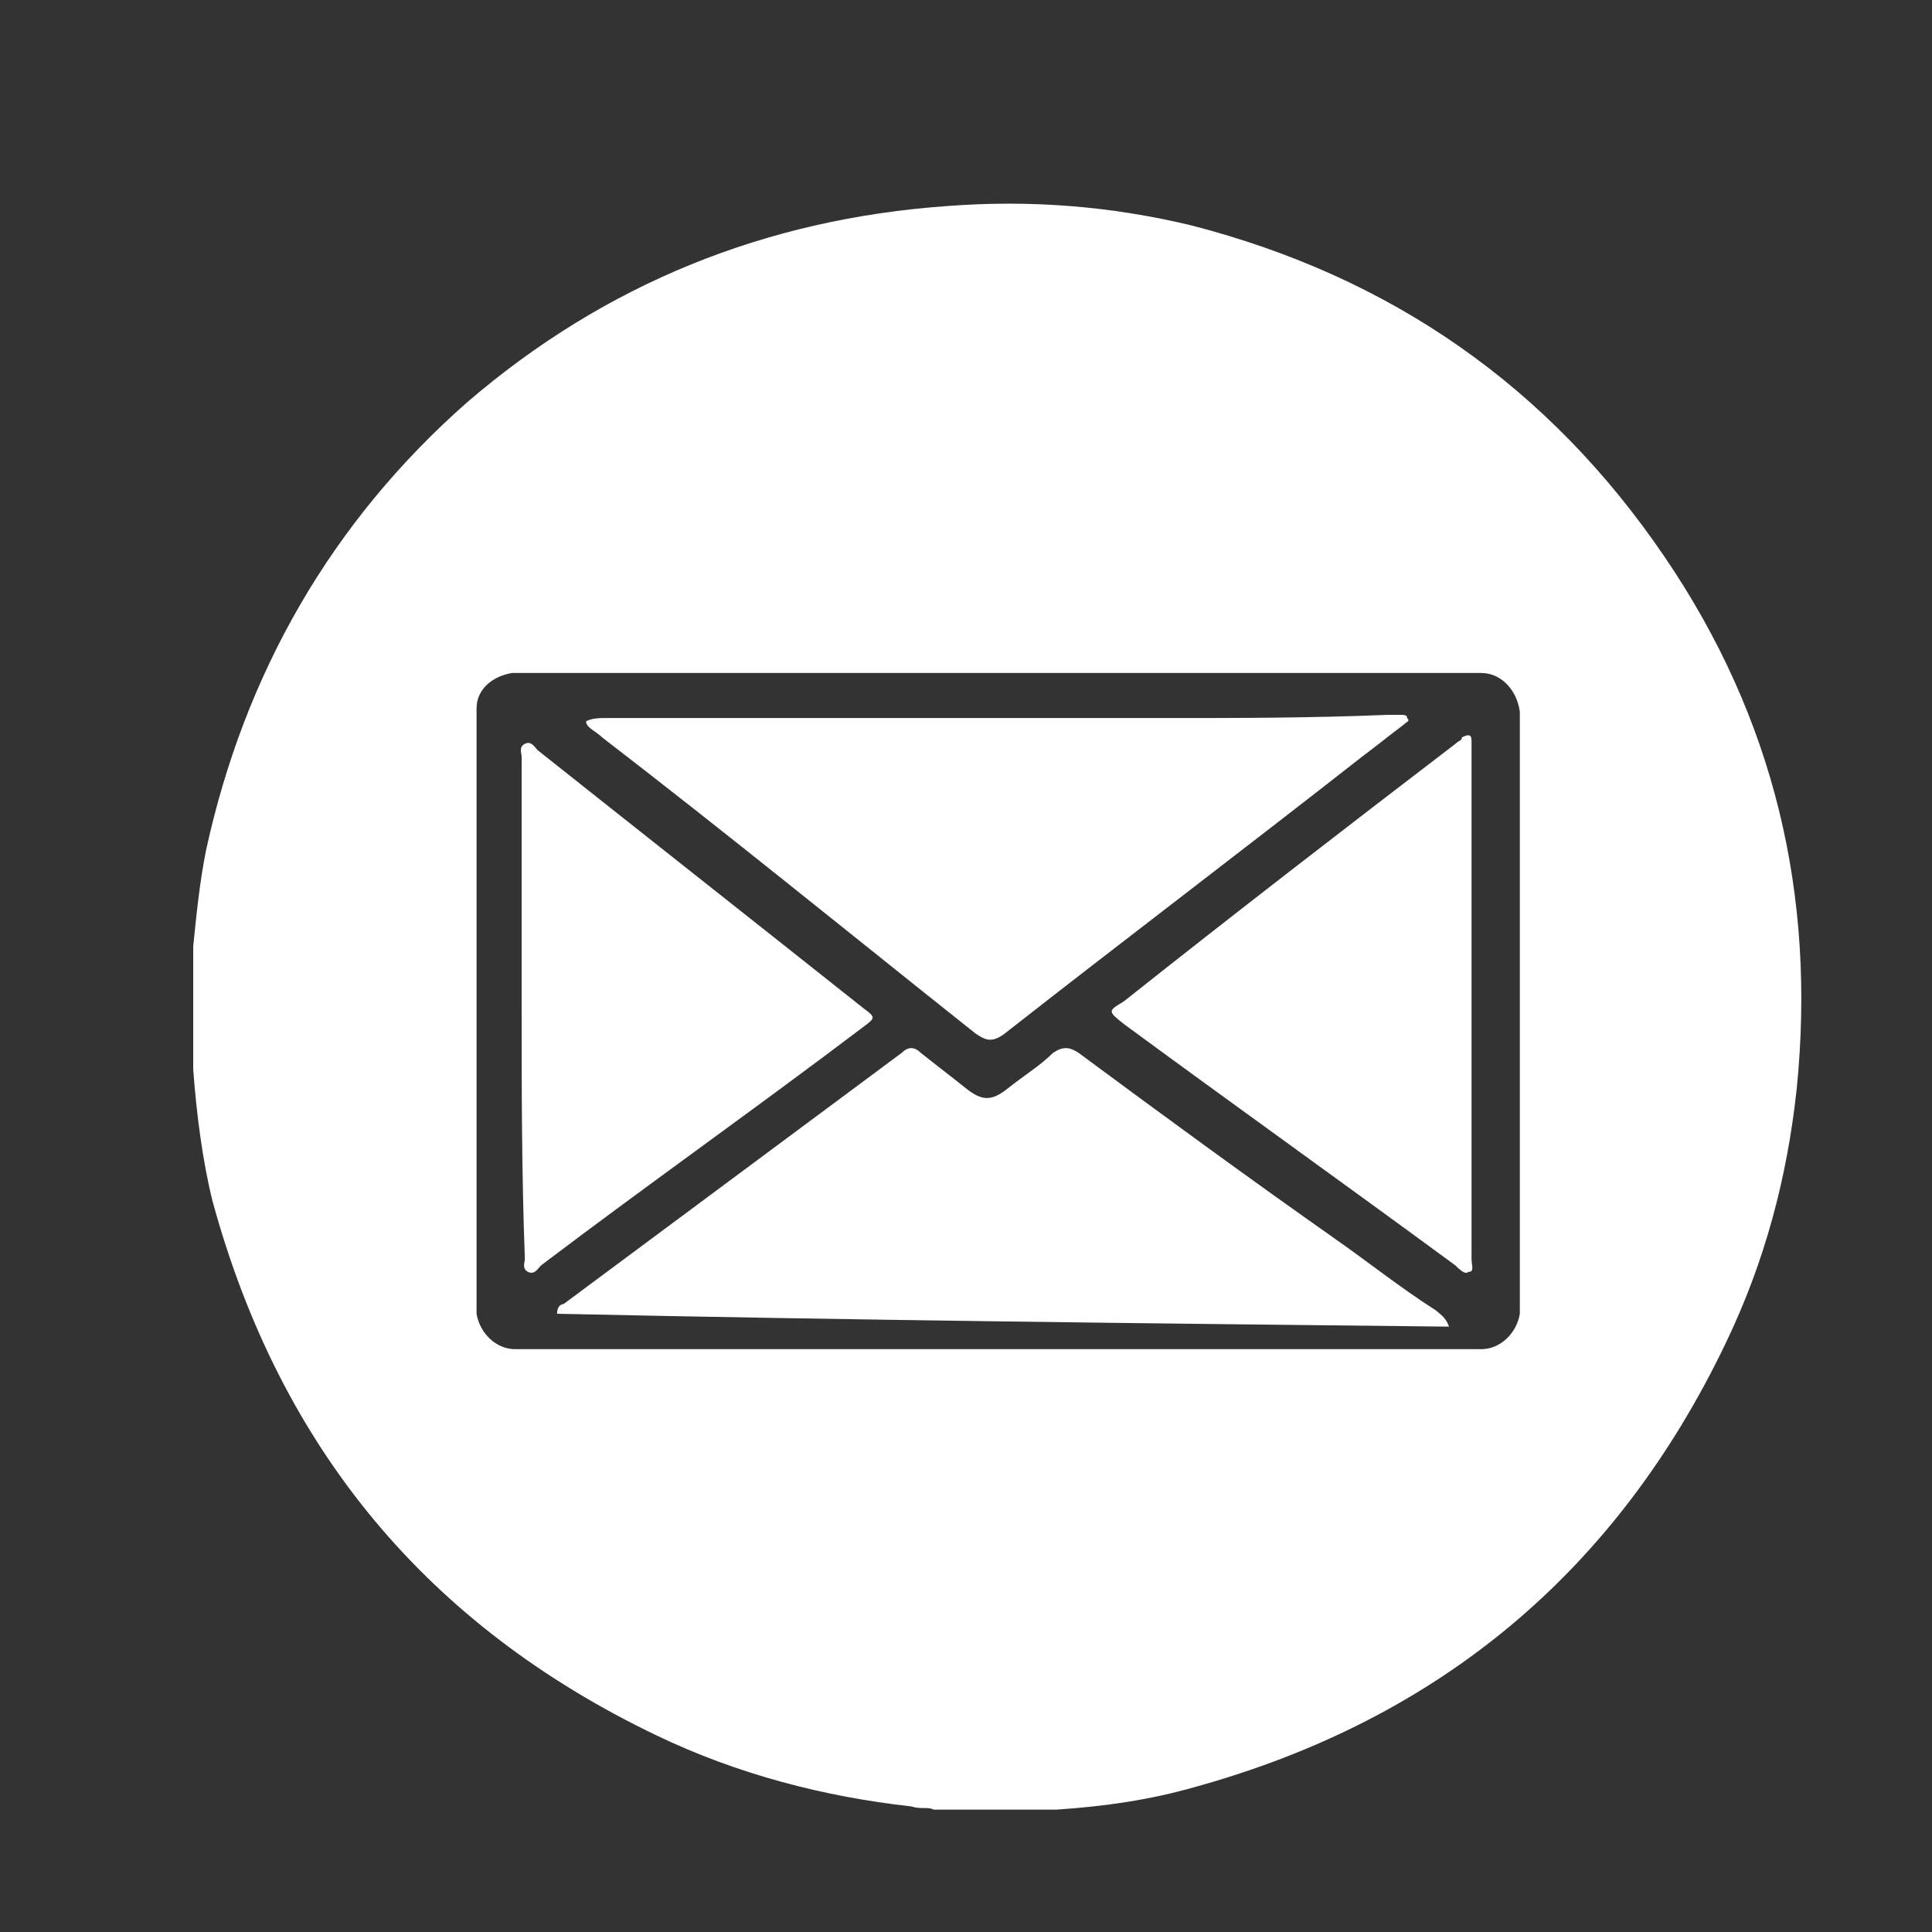
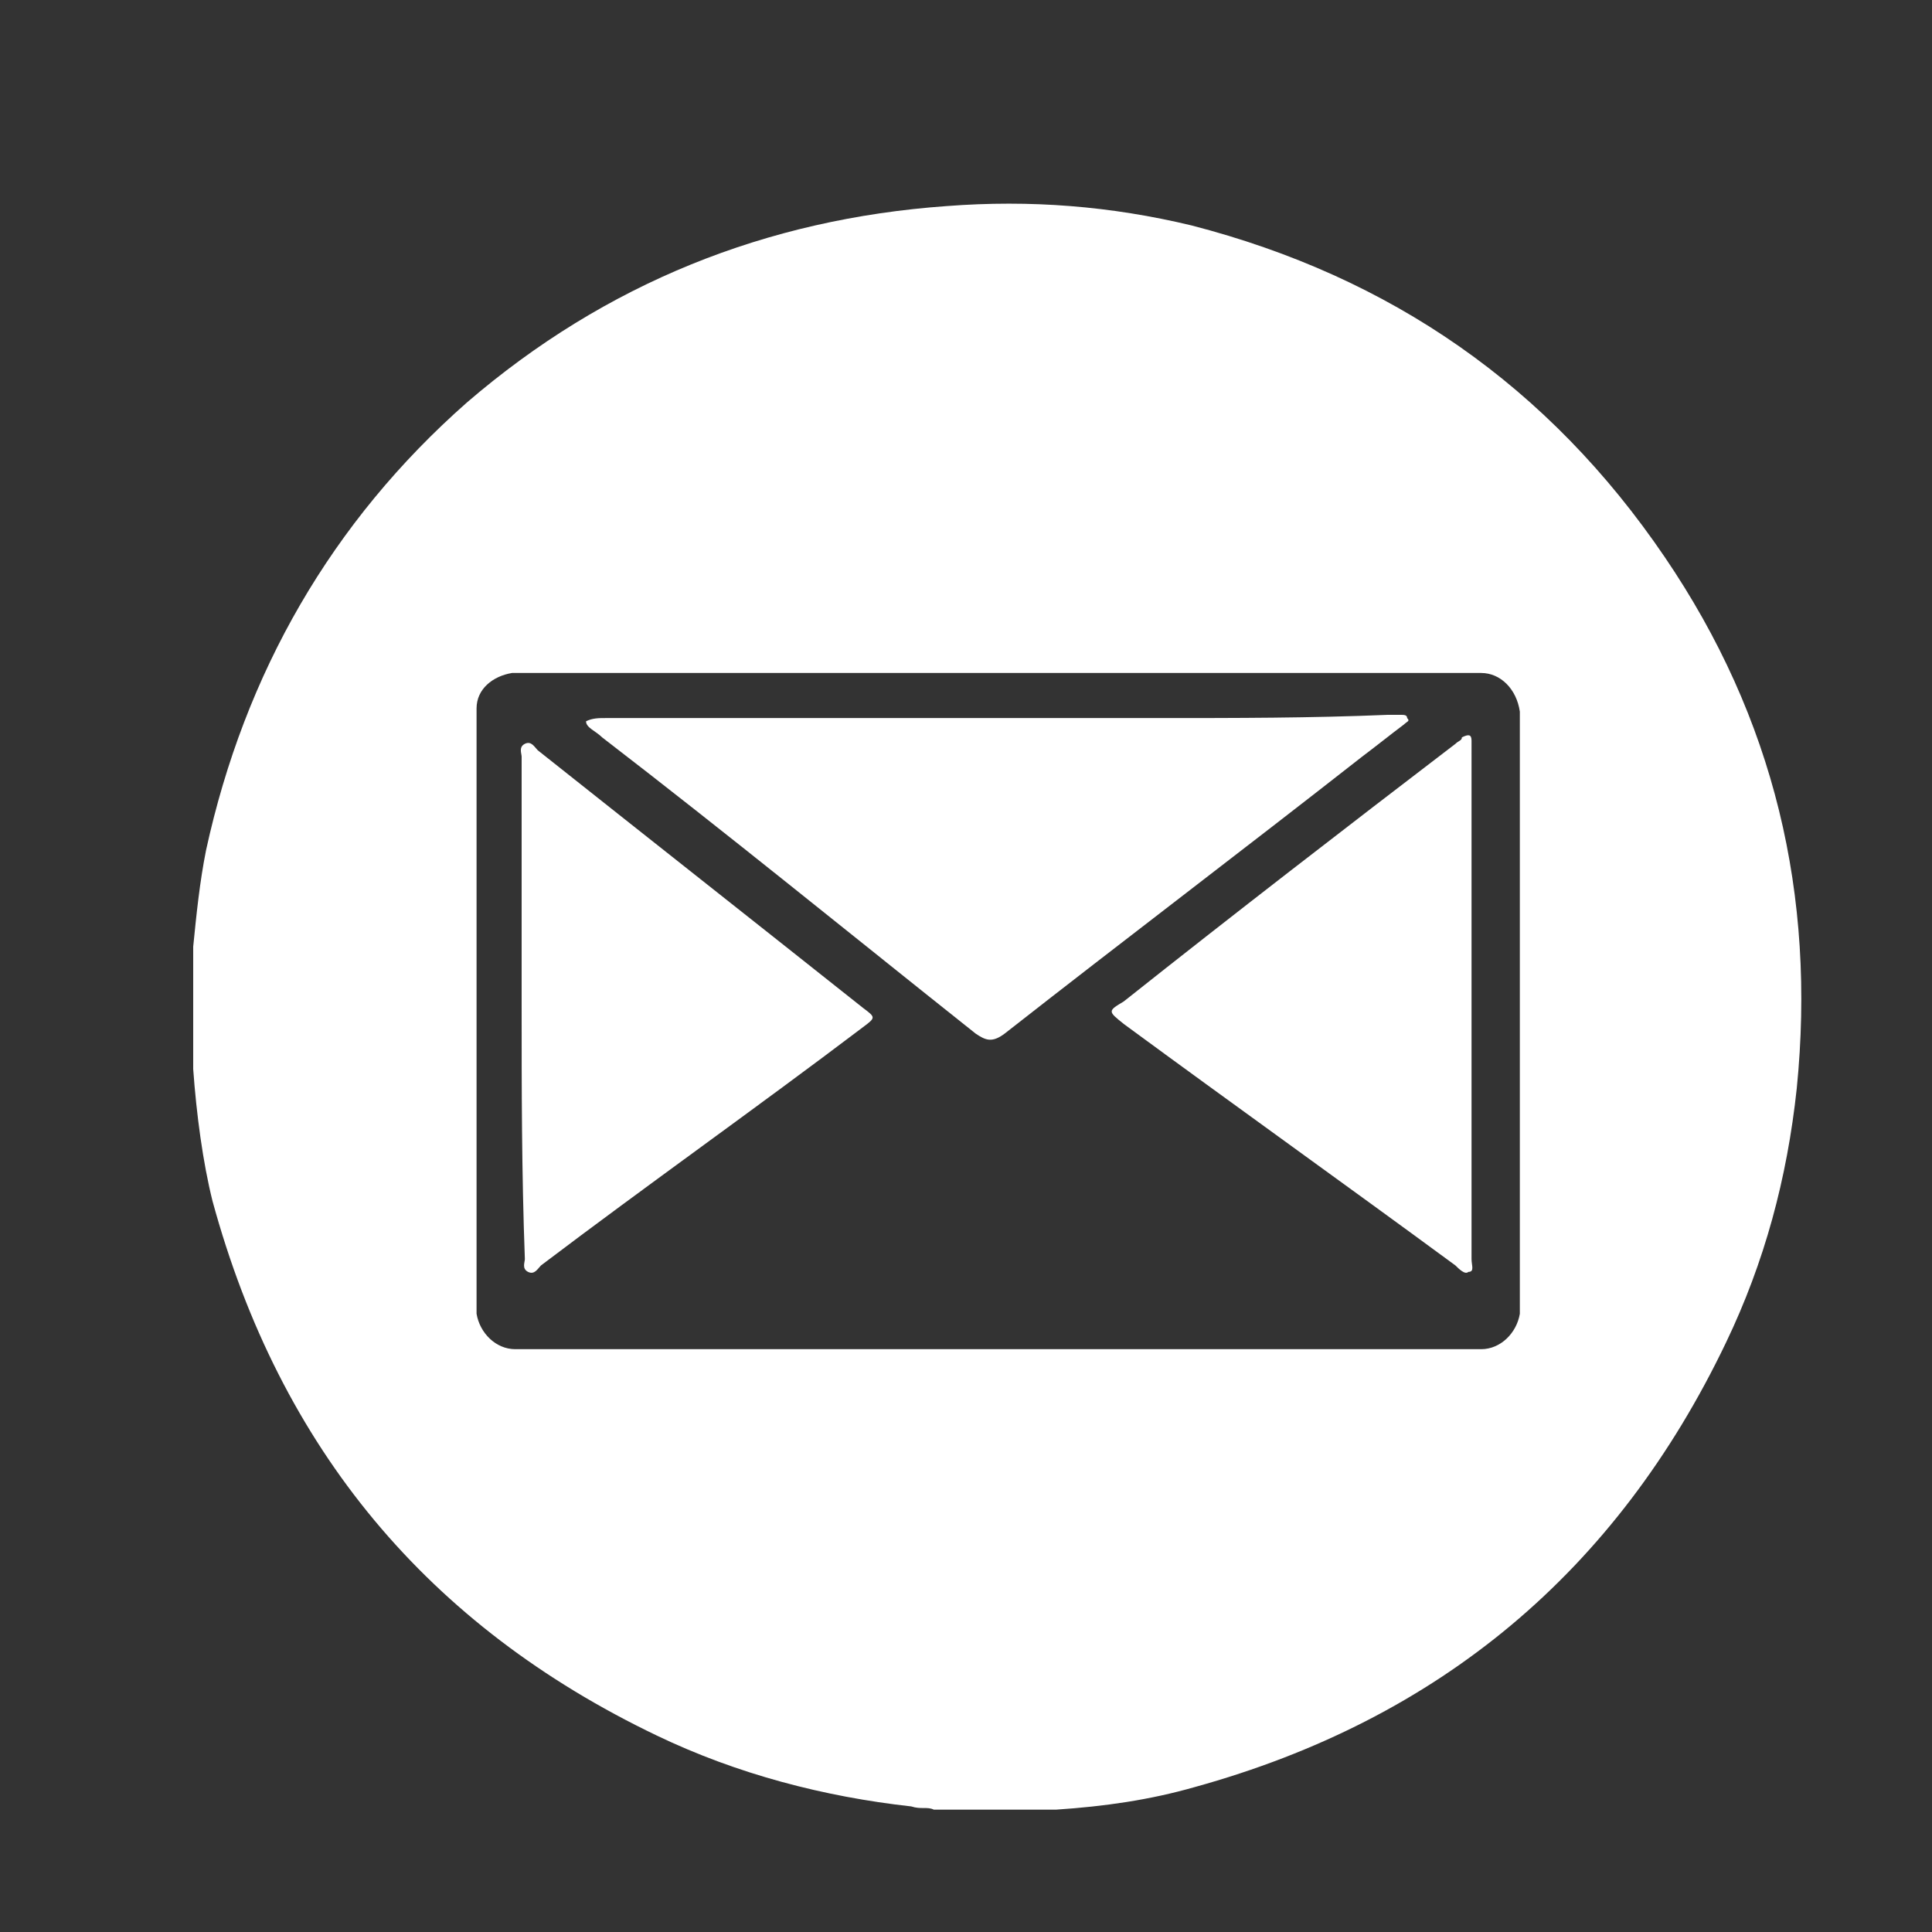
<svg xmlns="http://www.w3.org/2000/svg" version="1.1" id="Layer_1" x="0px" y="0px" viewBox="0 0 60 60" style="enable-background:new 0 0 60 60;" xml:space="preserve">
  <rect x="0" y="0" width="60" height="60" fill="#333333" stroke="none" />
  <style type="text/css">
	.st0{display:none;}
	.st1{display:inline;}
	.st2{fill:#FFFFFF;}
</style>
  <g id="etsy" class="st0">
    <g class="st1">
      <path class="st2" d="M29,6.3c1.3,0,2.5,0,3.8,0c0.9,0.1,1.8,0.2,2.7,0.4c5.5,1.1,10.3,3.6,14,7.9c6.2,7.1,8,15.2,5.3,24.2    c-1.8,6-5.4,10.6-10.7,13.8c-6.2,3.8-12.8,4.7-19.8,2.8c-4.6-1.3-8.6-3.7-11.8-7.3c-3-3.4-5-7.3-6-11.7c-0.2-1-0.3-2.1-0.5-3.1    c0-1.3,0-2.5,0-3.8c0.2-1,0.2-2,0.4-3c1.1-5.5,3.8-10.2,8-13.9c3.1-2.7,6.7-4.6,10.7-5.6C26.4,6.6,27.7,6.5,29,6.3z M20.7,38.3    c1.6,0,3.2,0,4.7,0c0.3,0,0.6-0.1,0.6-0.5c0.1-1.1,0.2-2.1,0.5-3.2c0-0.1,0-0.2-0.1-0.3c-0.1-0.1-0.2,0-0.3,0    c-0.1,0.1-0.2,0.3-0.3,0.4c-0.2,0.4-0.4,0.8-0.6,1.2c-0.5,1.1-1.4,1.6-2.6,1.6c-1.6,0.1-3.2,0-4.8,0c-0.6,0-0.8-0.2-0.8-0.8    c0-1.8,0-3.5,0-5.3c0-0.3,0.1-0.5,0.5-0.5c1.4,0,2.8,0,4.2,0c0.5,0,0.9,0.3,1,0.8c0.1,0.4,0.2,0.9,0.4,1.3    c0.1,0.2,0.1,0.7,0.4,0.6c0.3-0.1,0.2-0.4,0.2-0.7c-0.1-1.5-0.1-3,0-4.5c0-0.2,0-0.4-0.2-0.4c-0.2,0-0.3,0.1-0.4,0.3    c-0.1,0.3-0.1,0.6-0.2,0.9c-0.1,0.9-0.3,1.1-1.1,1.1c-1.4,0-2.7,0-4.1,0c-0.4,0-0.6-0.1-0.6-0.6c0-1.4,0-2.7,0-4.1    c0-0.3,0-0.6,0.1-0.9c0-0.3,0.2-0.4,0.5-0.4c1.7-0.1,3.5-0.1,5.2-0.1c0.4,0,0.7,0.2,0.9,0.6c0.3,0.6,0.6,1.3,0.9,1.9    c0.1,0.2,0.2,0.3,0.4,0.2c0.2-0.1,0.2-0.2,0.1-0.4c-0.1-0.8-0.1-1.6,0-2.3c0.1-0.5,0-0.6-0.6-0.6c-1.9,0-3.8-0.1-5.8,0    c-0.5,0-1.1,0-1.6,0c-1.3-0.1-2.6,0-3.9-0.1c-0.2,0-0.4,0-0.4,0.3c0,0.2,0.2,0.3,0.4,0.3c0.3,0,0.7,0.1,1,0.1    c0.6,0.1,0.7,0.2,0.8,0.7c0,0.3,0,0.5,0,0.8c0,2.5,0,5,0,7.5c0,1.2,0,2.4,0,3.6c0,0.5-0.1,0.7-0.6,0.7c-0.4,0-0.7,0.1-1.1,0.1    c-0.2,0-0.5,0-0.5,0.4c0,0.3,0.3,0.3,0.5,0.3c0.1,0,0.2,0,0.3,0C16,38.4,18.4,38.3,20.7,38.3z M44.2,29.3c-0.8-0.1-1.4,0-2,0    c-0.2,0-0.3,0-0.4,0.2c0,0.2,0.1,0.3,0.3,0.3c0.1,0,0.1,0.1,0.2,0.1c0.5,0.1,0.8,0.4,0.9,0.9c0.7,2.2,1.4,4.4,2.3,6.5    c0.6,1.4,0.5,2.7-0.2,4c0,0.1-0.1,0.2-0.1,0.2c-0.6,1.1-0.6,1.1-1.8,0.9c-0.5-0.1-0.9,0.3-0.9,0.8c0,0.7,0.4,1.1,1.1,0.9    c0.7-0.1,1.2-0.5,1.5-1.1c0.3-0.5,0.5-1.1,0.8-1.6c1.3-3.6,2.6-7.2,3.9-10.8c0.1-0.4,0.4-0.6,0.8-0.7c0.2,0,0.3-0.1,0.5-0.1    c0.2,0,0.3-0.1,0.3-0.3c0-0.2-0.2-0.2-0.3-0.2c-0.3,0-0.5,0-0.8,0c-0.8,0-1.6,0-2.5,0c-0.1,0-0.3,0-0.3,0.2c0,0.2,0.1,0.2,0.3,0.3    c0.2,0.1,0.4,0.1,0.5,0.2c0.7,0.2,0.8,0.4,0.7,1.1c-0.4,1.9-1.2,3.8-1.9,5.6c0,0.1,0,0.2-0.2,0.2c-0.1,0-0.1-0.1-0.2-0.2    c-0.8-2-1.4-4.1-2-6.2c-0.1-0.2,0-0.4,0.2-0.5c0.3-0.1,0.6-0.1,0.9-0.2c0.2,0,0.4-0.1,0.4-0.3c0-0.3-0.3-0.3-0.5-0.3    C45.3,29.3,44.7,29.3,44.2,29.3z M37.6,38.8c0.4,0,0.8-0.1,1.2-0.2c1.1-0.4,1.9-1.1,2-2.3c0.1-1.1-0.3-2.1-1.2-2.8    c-0.5-0.4-1.1-0.6-1.7-0.9c-0.4-0.2-0.8-0.4-1.2-0.6c-0.3-0.3-0.6-0.6-0.6-1c-0.1-1.2,1-1.9,2.1-1.3c0.7,0.3,1.2,0.9,1.4,1.6    c0.1,0.2,0.2,0.3,0.4,0.3c0.2,0,0.2-0.2,0.2-0.4c0-0.5-0.1-1-0.1-1.4c0-0.2-0.1-0.4-0.4-0.5c-1.2-0.4-2.4-0.6-3.6-0.1    c-0.9,0.4-1.4,1.1-1.5,2c-0.1,1,0.3,1.8,1.1,2.4c0.4,0.3,0.9,0.5,1.4,0.7c0.5,0.2,1,0.4,1.4,0.7c0.4,0.3,0.7,0.7,0.9,1.2    c0.2,0.7,0,1.2-0.6,1.7c-0.7,0.5-1.7,0.4-2.5-0.3c-0.6-0.5-0.9-1.1-1.1-1.8c-0.1-0.2-0.1-0.4-0.3-0.4c-0.3,0-0.3,0.3-0.2,0.5    c0.1,0.7,0.1,1.4,0.2,2c0,0.2,0.2,0.4,0.4,0.4C36.1,38.6,36.8,38.7,37.6,38.8z M29,34c-0.1,0.9-0.1,1.9,0,2.9    c0.1,0.9,0.7,1.6,1.6,1.7c0.5,0,1,0,1.5-0.1c0.5-0.1,1-0.4,1.4-0.7c0.1-0.1,0.2-0.3,0.1-0.5c-0.1-0.2-0.3-0.1-0.5,0    c-0.3,0.2-0.7,0.3-1,0.4c-1,0.2-1.5-0.2-1.5-1.2c0-1.8,0-3.7,0-5.5c0-0.3,0.1-0.5,0.5-0.5c0.7,0,1.4-0.1,2.1-0.1    c0.4,0,0.4-0.2,0.5-0.5c0-0.3-0.1-0.5-0.5-0.5c-0.6,0-1.3,0.1-1.9,0.1c-0.6,0-0.6,0-0.6-0.6c0-0.5,0-1,0-1.4c0-0.2,0-0.4-0.2-0.4    c-0.2,0-0.3,0.2-0.4,0.3c-0.1,0.3-0.2,0.5-0.3,0.8c-0.3,0.6-0.7,1.1-1.3,1.5c-0.2,0.1-0.4,0.2-0.5,0.3c-0.2,0.1-0.3,0.2-0.2,0.4    c0.1,0.2,0.2,0.2,0.4,0.2c0.1,0,0.3,0,0.4,0c0.5,0,0.6,0,0.6,0.6C29,32,29,33,29,34z" />
    </g>
  </g>
  <g id="email">
    <g>
      <path class="st2" d="M6,33.2c0-1.3,0-2.6,0-3.8c0.1-1,0.2-2,0.4-3c1.2-5.5,3.9-10.2,8.1-13.9c4.3-3.7,9.3-5.7,14.9-6.1    C32,6.2,34.5,6.4,37,7c6.2,1.6,11.1,5,14.7,10.3c3.4,5,4.7,10.5,4.1,16.5c-0.3,2.8-1,5.4-2.2,7.9c-3.4,7.1-8.9,11.7-16.5,13.8    c-1.4,0.4-2.8,0.6-4.3,0.7c-1.3,0-2.6,0-3.8,0c-0.2-0.1-0.4,0-0.7-0.1c-2.7-0.3-5.4-1-7.9-2.2c-7.1-3.4-11.7-8.9-13.8-16.6    C6.3,36.1,6.1,34.6,6,33.2z M30.9,41.9c4.8,0,9.6,0,14.4,0c0.2,0,0.4,0,0.7,0c0.6,0,1.1-0.5,1.2-1.1c0-0.2,0-0.4,0-0.6    c0-5.8,0-11.7,0-17.5c0-0.2,0-0.4,0-0.6c-0.1-0.7-0.6-1.2-1.2-1.2c-0.2,0-0.3,0-0.5,0c-9.7,0-19.3,0-29,0c-0.2,0-0.4,0-0.6,0    c-0.6,0.1-1.1,0.5-1.1,1.1c0,0.2,0,0.4,0,0.6c0,5.9,0,11.7,0,17.6c0,0.2,0,0.4,0,0.6c0.1,0.6,0.6,1.1,1.2,1.1c0.2,0,0.4,0,0.7,0    C21.4,41.9,26.1,41.9,30.9,41.9z" />
-       <path class="st2" d="M45,41.2c-9.3-0.1-18.5-0.2-27.7-0.4c0-0.2,0.1-0.3,0.2-0.3c3.5-2.6,7-5.2,10.5-7.8c0.2-0.2,0.4-0.2,0.6,0    c0.5,0.4,0.9,0.7,1.4,1.1c0.5,0.4,0.8,0.4,1.3,0c0.5-0.4,1-0.7,1.4-1.1c0.3-0.2,0.5-0.2,0.8,0c2.7,2,5.3,3.9,8,5.8    c1,0.7,2,1.5,3.1,2.2C44.7,40.8,44.9,40.9,45,41.2z" />
      <path class="st2" d="M18.2,22.4c0.2-0.1,0.4-0.1,0.6-0.1c5.7,0,11.5,0,17.2,0c2.4,0,4.7,0,7.1-0.1c0.1,0,0.3,0,0.4,0    c0.1,0,0.2,0,0.2,0.1c0.1,0.1,0,0.1-0.1,0.2c-0.4,0.3-0.9,0.7-1.3,1c-3.7,2.9-7.4,5.7-11.1,8.6c-0.4,0.3-0.6,0.2-0.9,0    c-3.9-3.1-7.7-6.2-11.6-9.2C18.5,22.7,18.2,22.6,18.2,22.4z" />
      <path class="st2" d="M45.7,31.2c0,2.6,0,5.3,0,7.9c0,0.2,0.1,0.4-0.1,0.4c-0.1,0.1-0.3-0.1-0.4-0.2c-3.4-2.5-6.9-5-10.3-7.5    c-0.5-0.4-0.5-0.4,0-0.7c3.4-2.7,6.9-5.4,10.3-8c0.1-0.1,0.2-0.1,0.2-0.2c0.2-0.1,0.3-0.1,0.3,0.1c0,0.1,0,0.2,0,0.4    C45.7,26,45.7,28.6,45.7,31.2z" />
      <path class="st2" d="M16.2,31.2c0-2.6,0-5.2,0-7.7c0-0.1-0.1-0.3,0.1-0.4c0.2-0.1,0.3,0.1,0.4,0.2c3.4,2.7,6.7,5.3,10.1,8    c0.4,0.3,0.4,0.3,0,0.6c-3.3,2.5-6.7,4.9-10,7.4c-0.1,0.1-0.2,0.3-0.4,0.2c-0.2-0.1-0.1-0.3-0.1-0.4    C16.2,36.4,16.2,33.8,16.2,31.2z" />
    </g>
  </g>
  <g id="pw0kgR.tif" class="st0">
    <g class="st1">
      <path d="M6,31.3c0-13.8,11.2-25,25-25c13.8,0,25,11.2,25,25.1c0,13.8-11.3,25-25.1,24.9C17.2,56.2,5.9,45.1,6,31.3z M30.9,45.3    c1.8,0,3.5,0,5.3,0c2.6,0,5.2,0,7.8,0c0.4,0,0.5-0.1,0.5-0.4c0-1.8,0.1-3.5-0.1-5.3c-0.1-0.6-0.1-1.3-0.4-1.9    c-0.5-0.9-0.9-1.9-1.5-2.7c-1.4-2.3-2.9-4.6-4.3-6.9c-0.2-0.3-0.3-0.6-0.3-0.9c0-0.8,0-1.6,0-2.5c0-0.4-0.1-0.5-0.5-0.5    c-1,0-2.1,0-3.1,0c-0.4,0-0.5,0.1-0.5,0.5c0,0.5,0,1,0,1.5c0,0.4-0.1,0.5-0.5,0.5c-1.6,0-3.2,0-4.7,0c-0.4,0-0.5-0.1-0.5-0.5    c0-0.5,0-1,0-1.4c0-0.4-0.1-0.5-0.5-0.5c-1,0-2,0-3,0c-0.5,0-0.6,0.1-0.6,0.6c0,0.8,0,1.6,0,2.4c0,0.3-0.1,0.6-0.3,0.9    c-0.9,1.4-1.8,2.8-2.7,4.2c-1,1.6-2,3.1-2.9,4.8c-0.3,0.6-0.6,1.2-0.7,1.9c-0.1,0.8-0.2,1.5-0.2,2.3c0,1.2,0,2.3,0,3.5    c0,0.5,0,0.6,0.6,0.6C22.3,45.3,26.6,45.3,30.9,45.3z M30.8,17.3c-2,0-4,0.1-6,0.4c-3,0.4-5.9,1.1-8.8,2.1    c-0.2,0.1-0.3,0.2-0.4,0.4c-0.9,1.6-1.5,3.3-1.8,5.1c0,0.2,0,0.3,0.2,0.4c0.8,0.3,1.6,0.4,2.5,0.5c2.1,0.1,4-0.5,5.8-1.5    c0.2-0.1,0.2-0.2,0.2-0.4c0-0.8,0.4-1.3,1.1-1.7c0.8-0.5,1.7-0.7,2.6-0.8c3.1-0.5,6.2-0.5,9.3-0.1c1,0.1,1.9,0.4,2.8,0.8    c0.6,0.4,1.1,0.9,1.1,1.6c0,0.3,0.2,0.5,0.4,0.6c2.6,1.2,5.3,1.5,8.1,0.9c0.2,0,0.3-0.1,0.3-0.4c-0.3-1.8-0.9-3.5-1.8-5.1    c-0.1-0.2-0.2-0.3-0.4-0.4c-0.7-0.2-1.4-0.5-2.2-0.7C39.6,17.8,35.3,17.3,30.8,17.3z M17.2,30c0.9,0,1.8-0.1,2.7-0.3    c0.8-0.2,1.4-0.6,1.9-1.2c0.7-0.9,0.7-2,0.7-3.1c0-0.2-0.1-0.1-0.2-0.1c-0.3,0.1-0.5,0.3-0.8,0.4c-1.8,0.8-3.6,1.1-5.6,0.9    c-0.6-0.1-1.2-0.2-1.9-0.4c-0.2,0-0.3-0.1-0.3,0.2c0,0.8,0,1.6,0.3,2.3c0.2,0.5,0.5,0.8,1,1C15.7,30,16.5,30,17.2,30z M48.2,26.9    c0-0.1,0-0.2,0-0.3c0-0.6,0-0.6-0.6-0.4c-2.6,0.6-5.1,0.3-7.5-0.7c-0.8-0.3-0.8-0.3-0.7,0.5c0,1.9,0.9,3.1,2.8,3.6    c0.7,0.2,1.5,0.3,2.2,0.3c0.8,0,1.6,0,2.4-0.3c0.6-0.2,1-0.6,1.2-1.2C48.2,27.9,48.3,27.4,48.2,26.9z" />
      <path d="M31,33.9c-0.2,0-0.5,0-0.7,0c-0.3,0-0.5-0.2-0.5-0.5c0-0.2,0-0.5,0-0.7c0-0.3,0.2-0.5,0.4-0.5c0.5,0,1,0,1.5,0    c0.3,0,0.4,0.2,0.4,0.5c0,0.2,0,0.5,0,0.7c0,0.3-0.2,0.5-0.5,0.5C31.4,33.9,31.2,33.9,31,33.9C31,33.9,31,33.9,31,33.9z" />
-       <path d="M31,29.5c0.2,0,0.5,0,0.7,0c0.3,0,0.5,0.2,0.5,0.5c0,0,0,0,0,0c0.1,1.1,0,1.2-1.1,1.2c-0.2,0-0.4,0-0.6,0    c-0.1,0-0.2,0-0.3,0c-0.4-0.1-0.4-0.4-0.4-1.2c0-0.3,0.2-0.4,0.5-0.4C30.5,29.6,30.8,29.5,31,29.5z" />
      <path d="M31,35c0.2,0,0.5,0,0.7,0c0.3,0,0.4,0.2,0.4,0.4c0,0.2,0,0.4,0,0.6c0,0.4-0.1,0.6-0.6,0.6c-0.4,0-0.9,0-1.3,0    c-0.4,0-0.5-0.1-0.5-0.5c0-1.1,0-1.2,1-1.1C30.9,35,30.9,35,31,35C31,35,31,35,31,35z" />
      <path d="M34.9,29.5c0.2,0,0.4,0,0.7,0c0.4,0,0.5,0.1,0.5,0.5c0,0.2,0,0.4,0,0.7c0,0.3-0.2,0.5-0.5,0.5c-0.5,0-1,0-1.4,0    c-0.3,0-0.4-0.2-0.4-0.4c0-0.3,0-0.5,0-0.8c0-0.3,0.2-0.4,0.4-0.4C34.4,29.5,34.6,29.5,34.9,29.5z" />
      <path d="M27.1,35c0.2,0,0.5,0,0.7,0c0.3,0,0.4,0.1,0.4,0.4c0,0.3,0,0.5,0,0.8c0,0.3-0.2,0.4-0.4,0.4c-0.5,0-1,0-1.5,0    c-0.3,0-0.4-0.2-0.4-0.5c0-1.1-0.1-1.2,1.1-1.2C27,35,27.1,35,27.1,35z" />
      <path d="M27,33.9c-0.2,0-0.5,0-0.7,0c-0.3,0-0.4-0.2-0.5-0.4c0,0,0-0.1,0-0.1c0-1.1,0-1.1,1.1-1.1c0.3,0,0.5,0,0.8,0    c0.3,0,0.5,0.2,0.5,0.5c0,0.2,0,0.5,0,0.7c0,0.3-0.2,0.4-0.5,0.4C27.5,33.9,27.3,33.9,27,33.9C27,33.9,27,33.9,27,33.9z" />
      <path d="M34.9,35c0.2,0,0.5,0,0.7,0c0.3,0,0.4,0.2,0.5,0.4c0,0.1,0,0.3,0,0.4c0,0.7-0.1,0.8-0.8,0.8c-0.3,0-0.6,0-1,0    c-0.4,0-0.5-0.1-0.5-0.5c0-0.2,0-0.5,0-0.7c0-0.3,0.2-0.4,0.4-0.4C34.4,35,34.6,35,34.9,35C34.9,35,34.9,35,34.9,35z" />
      <path d="M34.8,33.9c-0.2,0-0.5,0-0.7,0c-0.3,0-0.4-0.2-0.4-0.4c0-0.3,0-0.5,0-0.8c0-0.3,0.1-0.4,0.4-0.5c0.5,0,1,0,1.5,0    c0,0,0.1,0,0.1,0c0.6,0.3,0.3,0.8,0.3,1.2c0,0.3-0.2,0.4-0.5,0.4C35.3,33.9,35.1,33.9,34.8,33.9z" />
      <path d="M27.1,29.5c0.2,0,0.5,0,0.7,0c0.3,0,0.4,0.1,0.4,0.4c0,0.3,0,0.5,0,0.8c0,0.3-0.2,0.4-0.4,0.4c-0.5,0-1,0-1.5,0    c-0.3,0-0.4-0.2-0.4-0.4c0-0.3,0-0.5,0-0.8c0-0.3,0.2-0.4,0.5-0.4C26.6,29.5,26.8,29.5,27.1,29.5z" />
    </g>
  </g>
  <g id="dWB2HK.tif" class="st0">
    <g class="st1">
      <path d="M13.7,31.3c0-6.3,0-12.5,0-18.8c0-2.7,1-3.7,3.7-3.7c7,0,13.9,0,20.9,0c1,0,1.7,0.3,2.4,1c2.2,2.5,4.5,4.9,6.7,7.3    c0.6,0.6,0.8,1.2,0.8,2c0,10.5,0,21,0,31.5c0,2-1.2,3.2-3.2,3.2c-9.3,0-18.6,0-27.9,0c-2.2,0-3.3-1.1-3.3-3.3    C13.7,44.1,13.7,37.7,13.7,31.3z M16.4,31.3c0,6.2,0,12.4,0,18.5c0,0.8,0.2,1.3,1.1,1.3c9,0,18,0,26.9,0c0.8,0,1.1-0.3,1.1-1.2    c0-9.7,0-19.5,0-29.2c0-0.8-0.3-1-1-0.9c-1.7,0.1-3.3,0-5,0c-1.3,0-1.7-0.6-1.7-1.8c0-1.7-0.1-3.5,0-5.2c0-1-0.3-1.4-1.3-1.4    c-6.3,0-12.5,0-18.8,0c-1.1,0-1.4,0.4-1.4,1.4C16.4,19,16.4,25.2,16.4,31.3z" />
      <path d="M26,25.7c-1.4-0.1-2.8-0.3-4.1-0.8c-0.7-0.3-0.9-0.7-0.8-1.4c0.2-1.3,1.5-2.7,2.8-2.8c0.3,0,0.5,0.1,0.8,0.3    c0.9,0.5,1.9,0.6,2.8,0c1.1-0.7,1.9,0.1,2.6,0.6c0.8,0.6,1.2,1.5,1.1,2.6c0,0.4-0.4,0.6-0.8,0.7C28.9,25.4,27.5,25.6,26,25.7z" />
      <path d="M31,29.5c-2.8,0-5.7,0-8.5,0c-0.7,0-1.4,0.1-1.4-1c0-1,0.7-0.9,1.4-0.9c5.7,0,11.4,0,17.1,0c0.6,0,1.3-0.1,1.4,0.8    c0.1,1-0.5,1.1-1.3,1.1c-2.7,0-5.3,0-8,0C31.4,29.5,31.2,29.5,31,29.5z" />
      <path d="M30.9,42.1c-2.9,0-5.7,0-8.6,0c-0.6,0-1.3,0-1.3-0.9c0-0.8,0.4-1,1.1-1c1.3,0,2.7,0,4,0c4.5,0,8.9,0,13.4,0    c0.5,0,1-0.1,1.3,0.5c0.4,0.8-0.1,1.5-1,1.5C36.8,42.1,33.9,42.1,30.9,42.1z" />
      <path d="M31,31.8c2.9,0,5.8,0,8.7,0c0.7,0,1.1,0.1,1.1,0.9c0,0.8-0.4,1-1.1,1c-5.9,0-11.8,0-17.6,0c-0.7,0-1.1-0.2-1.1-1    c0-0.8,0.5-0.9,1.2-0.9C25.2,31.8,28.1,31.8,31,31.8z" />
      <path d="M31,44.4c2.9,0,5.8,0,8.7,0c0.6,0,1.2,0,1.2,0.9c0,0.9-0.5,1-1.2,1c-5.8,0-11.6,0-17.5,0c-0.7,0-1.2-0.1-1.2-1    c0-0.8,0.6-0.9,1.2-0.9C25.1,44.4,28.1,44.4,31,44.4z" />
      <path d="M30.9,37.8c-2.8,0-5.7,0-8.5,0c-0.6,0-1.3,0-1.3-0.9c0-1,0.6-1,1.3-1c5.7,0,11.5,0,17.2,0c0.7,0,1.3,0.1,1.3,1    c0,0.8-0.5,0.9-1.1,0.9C36.8,37.8,33.8,37.8,30.9,37.8z" />
      <path d="M28.5,18.3c0,1.5-1,2.7-2.4,2.7c-1.4,0-2.5-1.2-2.5-2.7c0-1.5,1.1-2.6,2.4-2.6C27.4,15.7,28.4,16.8,28.5,18.3z" />
      <path d="M36.7,25.3c-1.1,0-2.2,0-3.3,0c-0.6,0-0.9-0.2-1-0.9c0-0.7,0.2-1,0.9-1c2.2,0,4.4,0,6.6,0c0.6,0,1,0.2,1,0.9    c0,0.7-0.3,0.9-1,0.9C38.8,25.3,37.7,25.3,36.7,25.3z" />
    </g>
  </g>
  <g id="CvmJRn.tif" class="st0">
    <g class="st1">
      <path d="M50.1,45.9c0-3.6,0-6.4-0.4-9.1c-0.6-4-1.2-8-1.8-12c-0.3-2.4-0.7-4.7-1.7-6.9c-0.5-1.1-1.1-2.1-1.6-3.2    c-0.8-2-2-3.6-3.7-4.9c-1.6-1.2-3.2-2.4-5.3-2.9c-3.1-0.6-6.1-1.1-9.3-0.3c-3.1,0.8-5.7,2.4-7.6,5.1c-2.2,3.3-3.6,7-4.5,10.9    c-0.8,3.4-1,6.9-1.6,10.4c-0.4,2.1-0.5,4.3-0.7,6.5c-0.1,1.6-0.2,3.2-0.2,4.8c0,1.7,0.1,3.5,0.2,5.2c0.1,1,0.1,2,0.6,2.9    c0.3,0.6,0.7,1.2,1,1.8c0.3,0.6,0.8,1,1.4,1.2c0.7,0.3,1.4,0.4,2.1,0.3c0.8,0,1.4-0.3,1.9-1c0.5-0.6,0.7-1.3,0.9-2    c0.3-0.8,0.7-0.8,1.3-0.4c0.2,0.1,0.3,0.3,0.5,0.4c0.6,0.6,1.1,1.2,1.7,1.8c0.2,0.3,0.5,0.4,0.9,0.5c1.1,0.3,2.2,0.2,3.3,0.2    c1.1,0,1.5-0.2,1.9-1.3c0.3-0.8,0.9-1.4,1.7-1.7c0.6-0.3,0.9-0.1,1,0.5c0.1,0.9,0.5,1.7,1.1,2.4c0.2,0.3,0.5,0.4,0.8,0.4    c1.1,0.2,2.2-0.1,3.3-0.3c1.3-0.2,2.3-0.9,3-1.9c0.2-0.3,0.5-0.6,0.8-0.9c0.5-0.4,0.9-0.2,1.1,0.4c0,0.1,0.1,0.3,0.1,0.4    c0.3,0.9,0.8,1.8,1.6,2.4c0.5,0.4,1.1,0.1,1.7,0.2c0.1,0,0.2,0,0.3,0c1.2-0.1,2.1-0.8,2.7-1.9c0.6-1,1-2.1,1.2-3.3    C50.2,49.1,50.1,47,50.1,45.9z" />
      <path d="M38,22.8c0-0.8,0.6-1.4,1.3-1.3c0.7,0,1.1,0.4,1,1c0,0.9-0.6,1.5-1.4,1.5C38.3,24,37.9,23.6,38,22.8z" />
      <path d="M22.1,24c-0.7,0-1-0.3-1-1.1c0-0.8,0.6-1.4,1.3-1.4c0.6,0,1,0.4,1,0.9C23.5,23.3,22.9,24,22.1,24z" />
    </g>
  </g>
  <g id="fW66pm.tif" class="st0">
    <g class="st1">
-       <path d="M32.4,56.3c-1,0-1.9,0-2.9,0c-0.1,0-0.1,0-0.2,0c-0.7,0-1.4-0.1-2.2-0.2c-2.7-0.4-5.2-1.2-7.6-2.4    c-5-2.6-8.7-6.4-11.2-11.4c-1.4-2.8-2.2-5.8-2.4-9C5.9,32,6,30.9,6,29.7c0.1-1.3,0.2-2.6,0.5-3.9C7.9,20,11,15.1,15.8,11.4    c4.1-3.2,8.8-4.8,14-5.1c1.8-0.1,3.5,0,5.3,0.3c2.8,0.5,5.5,1.4,8,2.8c5.4,3,9.2,7.4,11.4,13.2c0.7,1.8,1.2,3.7,1.4,5.6    c0.1,0.5,0.1,1.1,0.2,1.6c0,1,0,1.9,0,2.9c0,0.1,0,0.1,0,0.2c-0.1,1.4-0.3,2.7-0.6,4.1c-1.3,5.3-3.9,9.7-8,13.2    c-2.4,2.1-5.2,3.7-8.2,4.7c-1.8,0.6-3.6,1-5.4,1.2C33.3,56.2,32.8,56.2,32.4,56.3z M30.9,46.3c1.3,0,2.6,0,3.9,0    c1.2,0,2.4,0,3.6-0.2C39.7,46,41,45.6,42,45c1.9-1.2,3.1-2.9,3.6-5.1c0.3-1.4,0.4-2.9,0.4-4.4c0-3.3,0.1-6.6,0-9.9    c0-0.9-0.1-1.8-0.3-2.7c-0.7-3.2-2.6-5.4-5.9-6.3c-1.4-0.4-2.8-0.4-4.2-0.4c-3.5,0-7-0.1-10.5,0c-0.9,0-1.8,0.1-2.6,0.3    c-3.2,0.7-5.3,2.6-6.2,5.7c-0.4,1.4-0.4,2.8-0.5,4.2c0,2.4,0,4.8,0,7.2c0,1.7,0,3.4,0.2,5.2c0.1,1.2,0.5,2.3,1.1,3.4    c1.4,2.4,3.6,3.6,6.3,3.9c1.2,0.2,2.4,0.2,3.6,0.2C28.3,46.3,29.6,46.3,30.9,46.3z" />
      <path d="M43.4,31.8c0,1.1,0,2.3,0,3.4c0,1.2,0,2.4-0.2,3.6c-0.2,1.4-0.8,2.6-2,3.5c-0.8,0.6-1.7,0.9-2.7,1.1    c-0.7,0.1-1.5,0.2-2.2,0.2c-2.7,0.1-5.3,0-8,0c-1.3,0-2.5,0-3.8-0.1c-0.8,0-1.5-0.2-2.3-0.4c-1.9-0.7-3-2.1-3.4-4.1    c-0.2-0.7-0.2-1.5-0.2-2.2c-0.1-2.4,0-4.9-0.1-7.3c0-1.3,0-2.6,0-3.9c0-0.9,0.1-1.8,0.3-2.7c0.6-2.1,2-3.4,4.2-3.8    c0.7-0.2,1.4-0.2,2.2-0.2c2.3-0.1,4.6,0,7-0.1c1,0,2.1,0,3.1,0c1.1,0,2.2,0,3.2,0.2c1.6,0.3,3,1,3.9,2.5c0.5,0.9,0.7,1.8,0.8,2.8    C43.5,26.8,43.4,29.3,43.4,31.8z M23.2,31.3c0,4.3,3.5,7.7,7.7,7.7c4.3,0,7.8-3.4,7.8-7.7c0-4.3-3.5-7.8-7.8-7.8    C26.7,23.5,23.2,27,23.2,31.3z M37.2,23.2c0,1,0.8,1.8,1.8,1.8c1,0,1.8-0.8,1.8-1.8c0-1-0.8-1.8-1.8-1.8    C38,21.4,37.2,22.2,37.2,23.2z" />
      <path d="M25.9,31.3c0-2.8,2.3-5.1,5.1-5.1c2.8,0,5.1,2.3,5.1,5.1c0,2.8-2.3,5.1-5.1,5.1C28.2,36.3,25.9,34.1,25.9,31.3z" />
    </g>
  </g>
  <g id="DeH7Ab.tif" class="st0">
    <g class="st1">
      <g>
-         <path d="M31.3,52.1c-5.7,0-11.4,0-17,0c-3.1,0-5.4-1.6-6-4.3c-0.1-0.5-0.1-0.9-0.1-1.4c0-10.7,0-21.3,0-32c0-2.2,1.1-3.3,3.3-3.3     c4.5,0,8.9,0,13.4,0c2.1,0,3.2,1.1,3.2,3.2c0,2.3,0,2.3,2.3,2.3c6.1,0,12.2,0,18.4,0c3.6,0,5.9,2.2,5.9,5.9c0,7.8,0,15.6,0,23.4     c0,3.9-2.3,6.2-6.2,6.2C42.6,52.1,37,52.1,31.3,52.1z M31.2,48.2c5.7,0,11.4,0,17,0c1.9,0,2.4-0.5,2.4-2.4c0-7.7,0-15.3,0-23     c0-1.9-0.4-2.4-2.3-2.4c-11.4,0-22.7,0-34.1,0c-1.9,0-2.3,0.4-2.3,2.4c0,7.7,0,15.3,0,23c0,1.9,0.5,2.4,2.4,2.4     C20,48.2,25.6,48.2,31.2,48.2z" />
-         <path d="M24.2,25.9c0.5,0.4,0.6,1,0.8,1.5c1.8,3.9,3.5,7.8,5.2,11.7c0.4,0.9,0.7,1.1,1.5,0.4c1.5-1.2,3.1-2.2,4.6-3.4     c0.6-0.4,1-0.5,1.6,0.1c3,2.9,6,5.8,9.1,8.8c0.2,0.2,0.6,0.4,0.5,0.8c-0.1,0.4-0.6,0.2-0.9,0.2c-10.4,0-20.9,0-31.3,0     c-0.8,0-1.3,0-0.8-1c3.1-6.2,6.1-12.4,9.1-18.5C23.9,26.2,23.9,26,24.2,25.9z" />
        <path d="M43.5,31.6c-2.2,0-4-1.7-4.1-3.9c0-2.2,1.8-4.1,4-4.1c2.2,0,4.1,1.9,4.1,4.1C47.5,29.8,45.7,31.6,43.5,31.6z" />
      </g>
    </g>
  </g>
</svg>